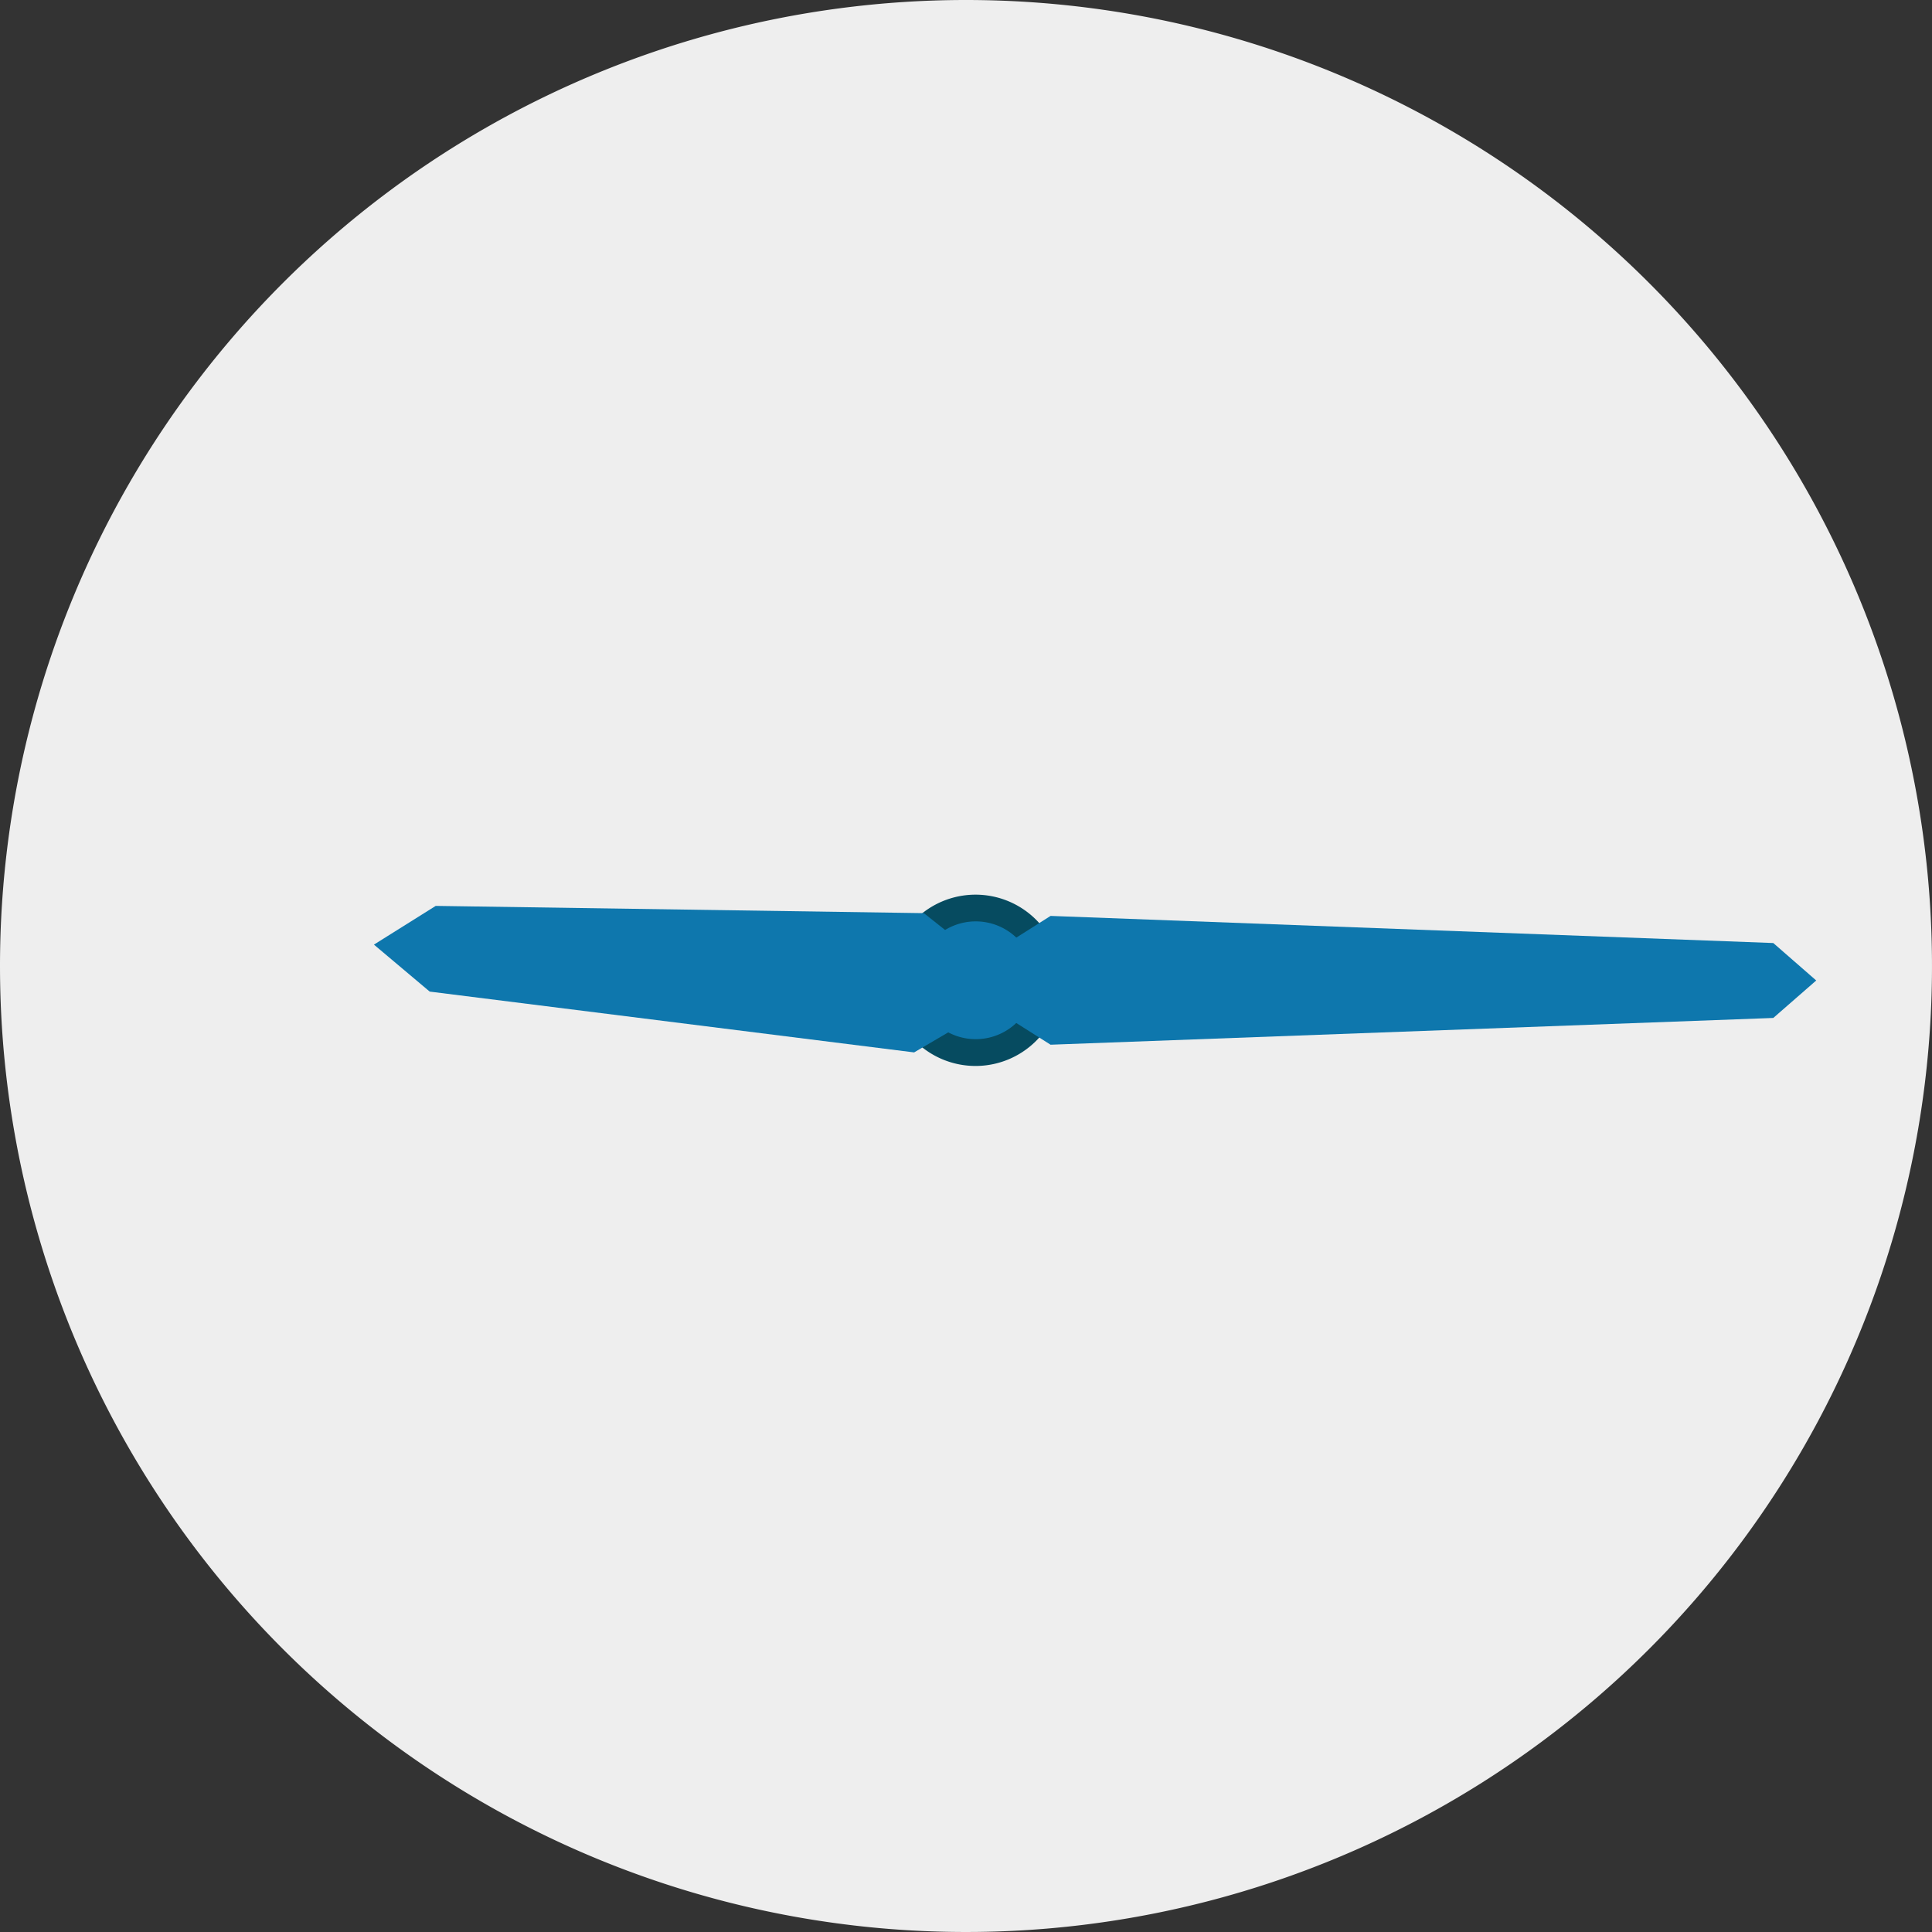
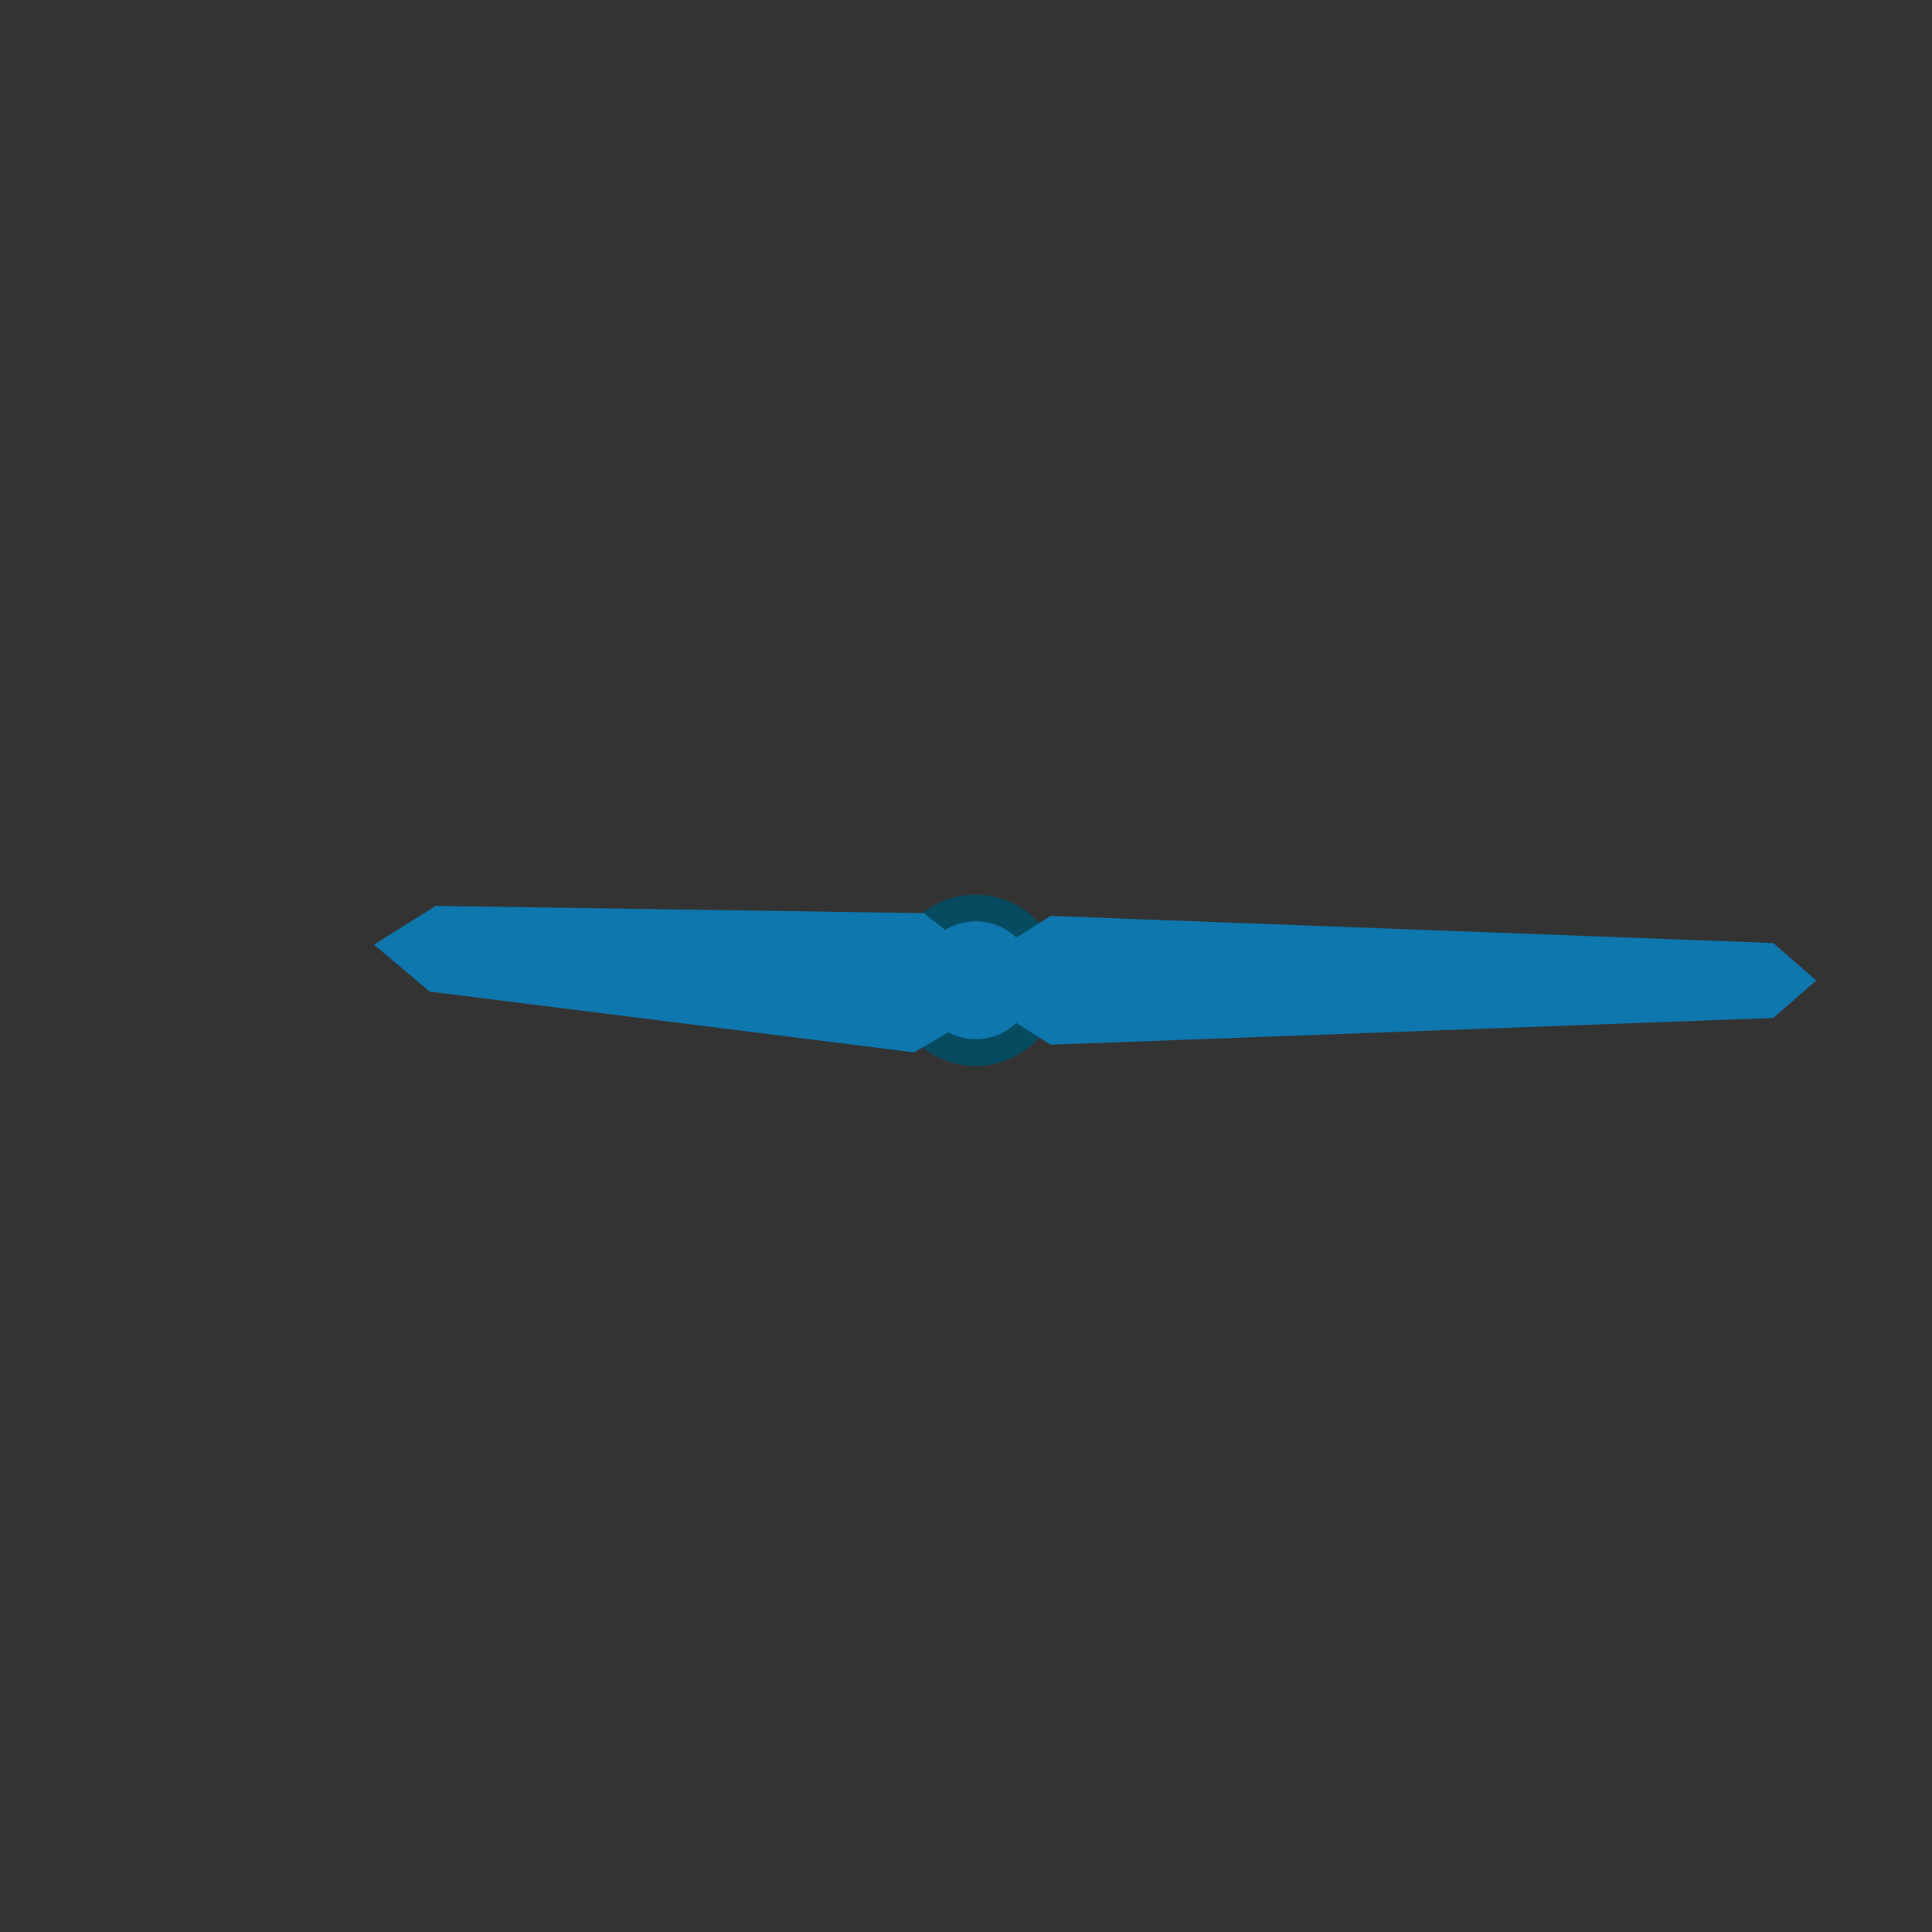
<svg xmlns="http://www.w3.org/2000/svg" width="54" height="54" viewBox="0 0 54 54">
  <rect x="0" y="0" width="54" height="54" fill="#333333" stroke="none" />
  <defs>
    <clipPath id="a">
      <rect width="54" height="54" transform="translate(8127 2728)" fill="#fff" stroke="#707070" stroke-width="1" />
    </clipPath>
  </defs>
  <g transform="translate(-8127 -2728)" clip-path="url(#a)">
    <g transform="translate(-27.675 -3)">
-       <path d="M27,0A27,27,0,1,1,0,27,27,27,0,0,1,27,0" transform="translate(8154.675 2731)" fill="#eee" />
      <path d="M60.595,58.5A2.394,2.394,0,1,1,58.2,56.105,2.395,2.395,0,0,1,60.595,58.5" transform="translate(8123.741 2699.901)" fill="#064b60" />
      <path d="M60.6,59.249A1.646,1.646,0,1,1,58.95,57.6,1.646,1.646,0,0,1,60.6,59.249" transform="translate(8122.993 2699.153)" fill="#0e77ad" />
      <path d="M60.6,33.764l-.748-20.2-1.047-1.2-1.047,1.2L57,33.764l1.8,2.843Z" transform="translate(8217.803 2699.6) rotate(90)" fill="#0e77ad" />
-       <path d="M42.456,58.95,39.612,60.9l-13.619-.748-1.646-1.2,1.646-1.2L39.612,57Z" transform="matrix(0.998, 0.07, -0.07, 0.998, 8144.955, 2696.864)" fill="#0e77ad" />
+       <path d="M42.456,58.95,39.612,60.9l-13.619-.748-1.646-1.2,1.646-1.2L39.612,57" transform="matrix(0.998, 0.07, -0.07, 0.998, 8144.955, 2696.864)" fill="#0e77ad" />
      <path d="M60.6,60.149a.748.748,0,1,1-.748-.748.748.748,0,0,1,.748.748" transform="translate(8122.094 2698.254)" fill="#0e77ad" />
    </g>
  </g>
</svg>